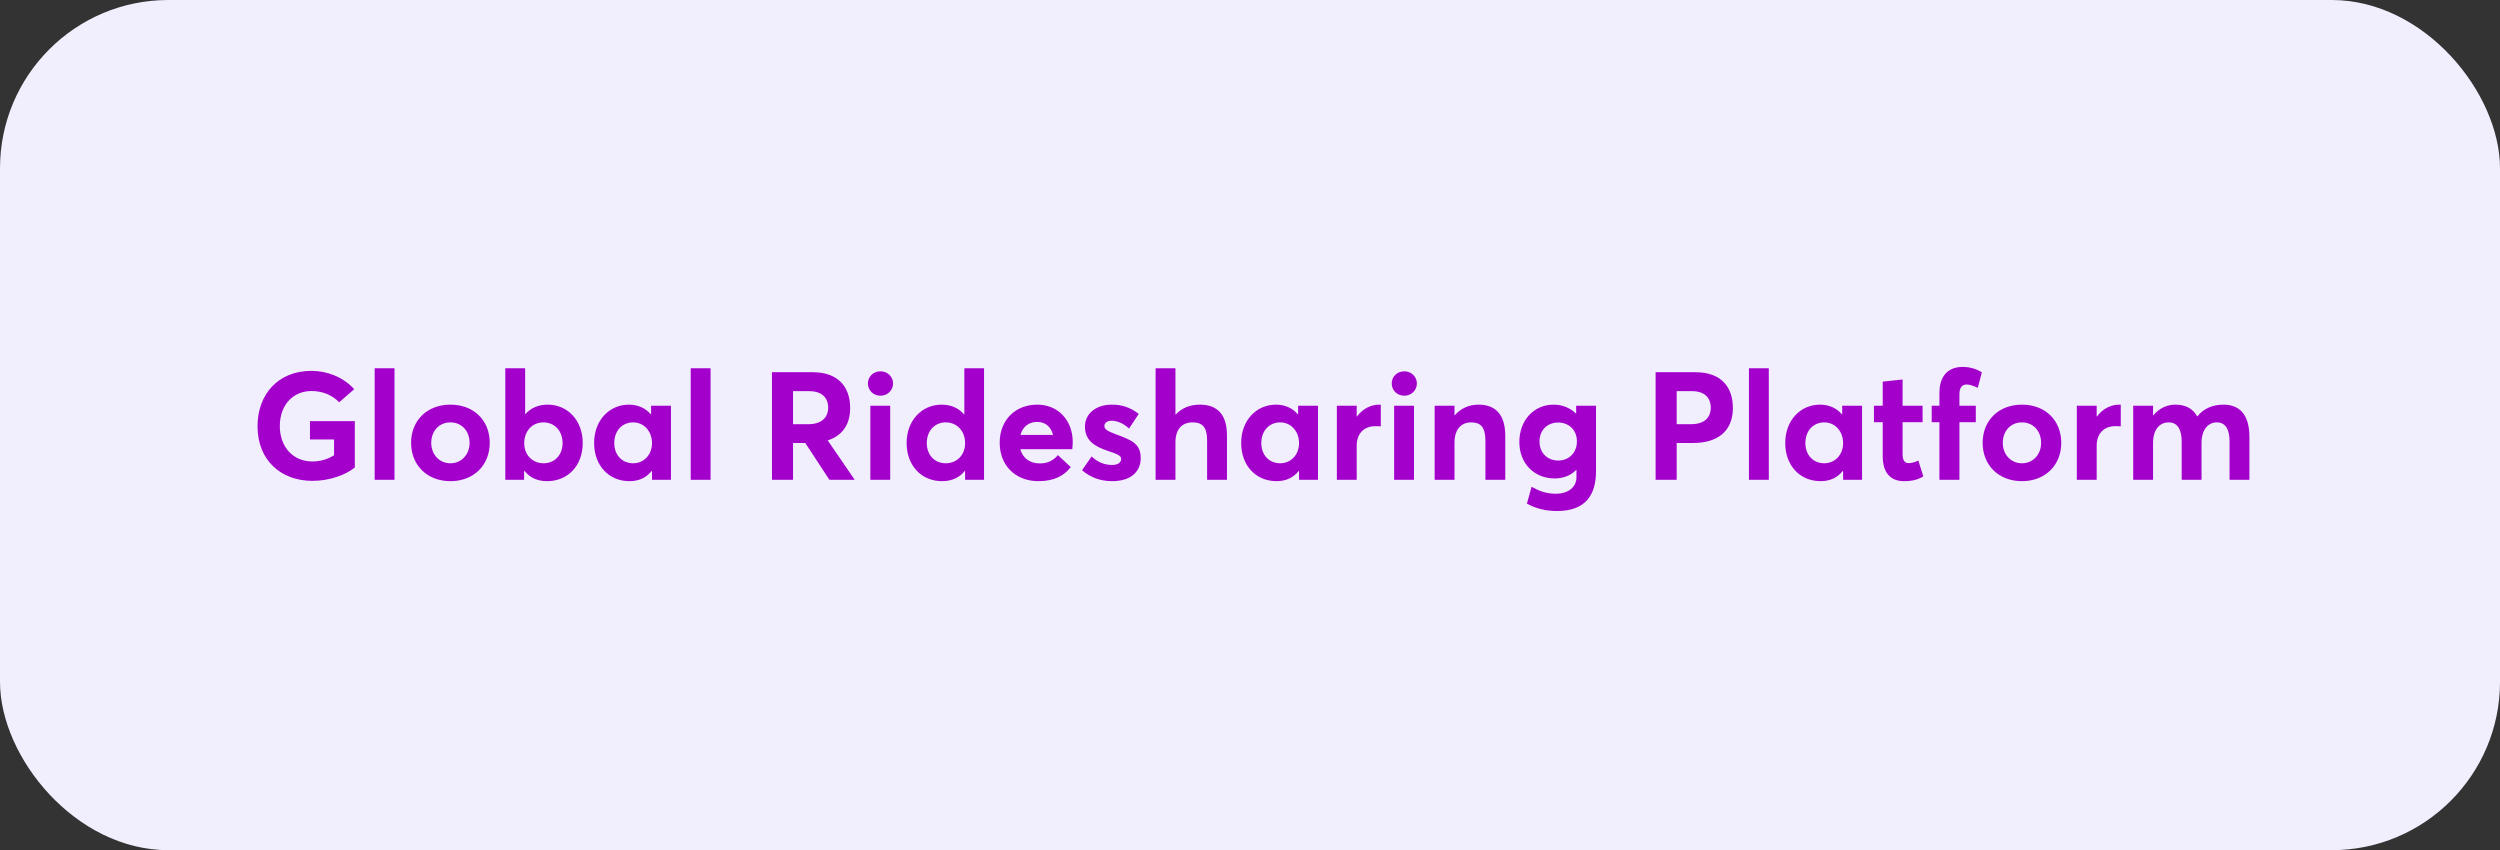
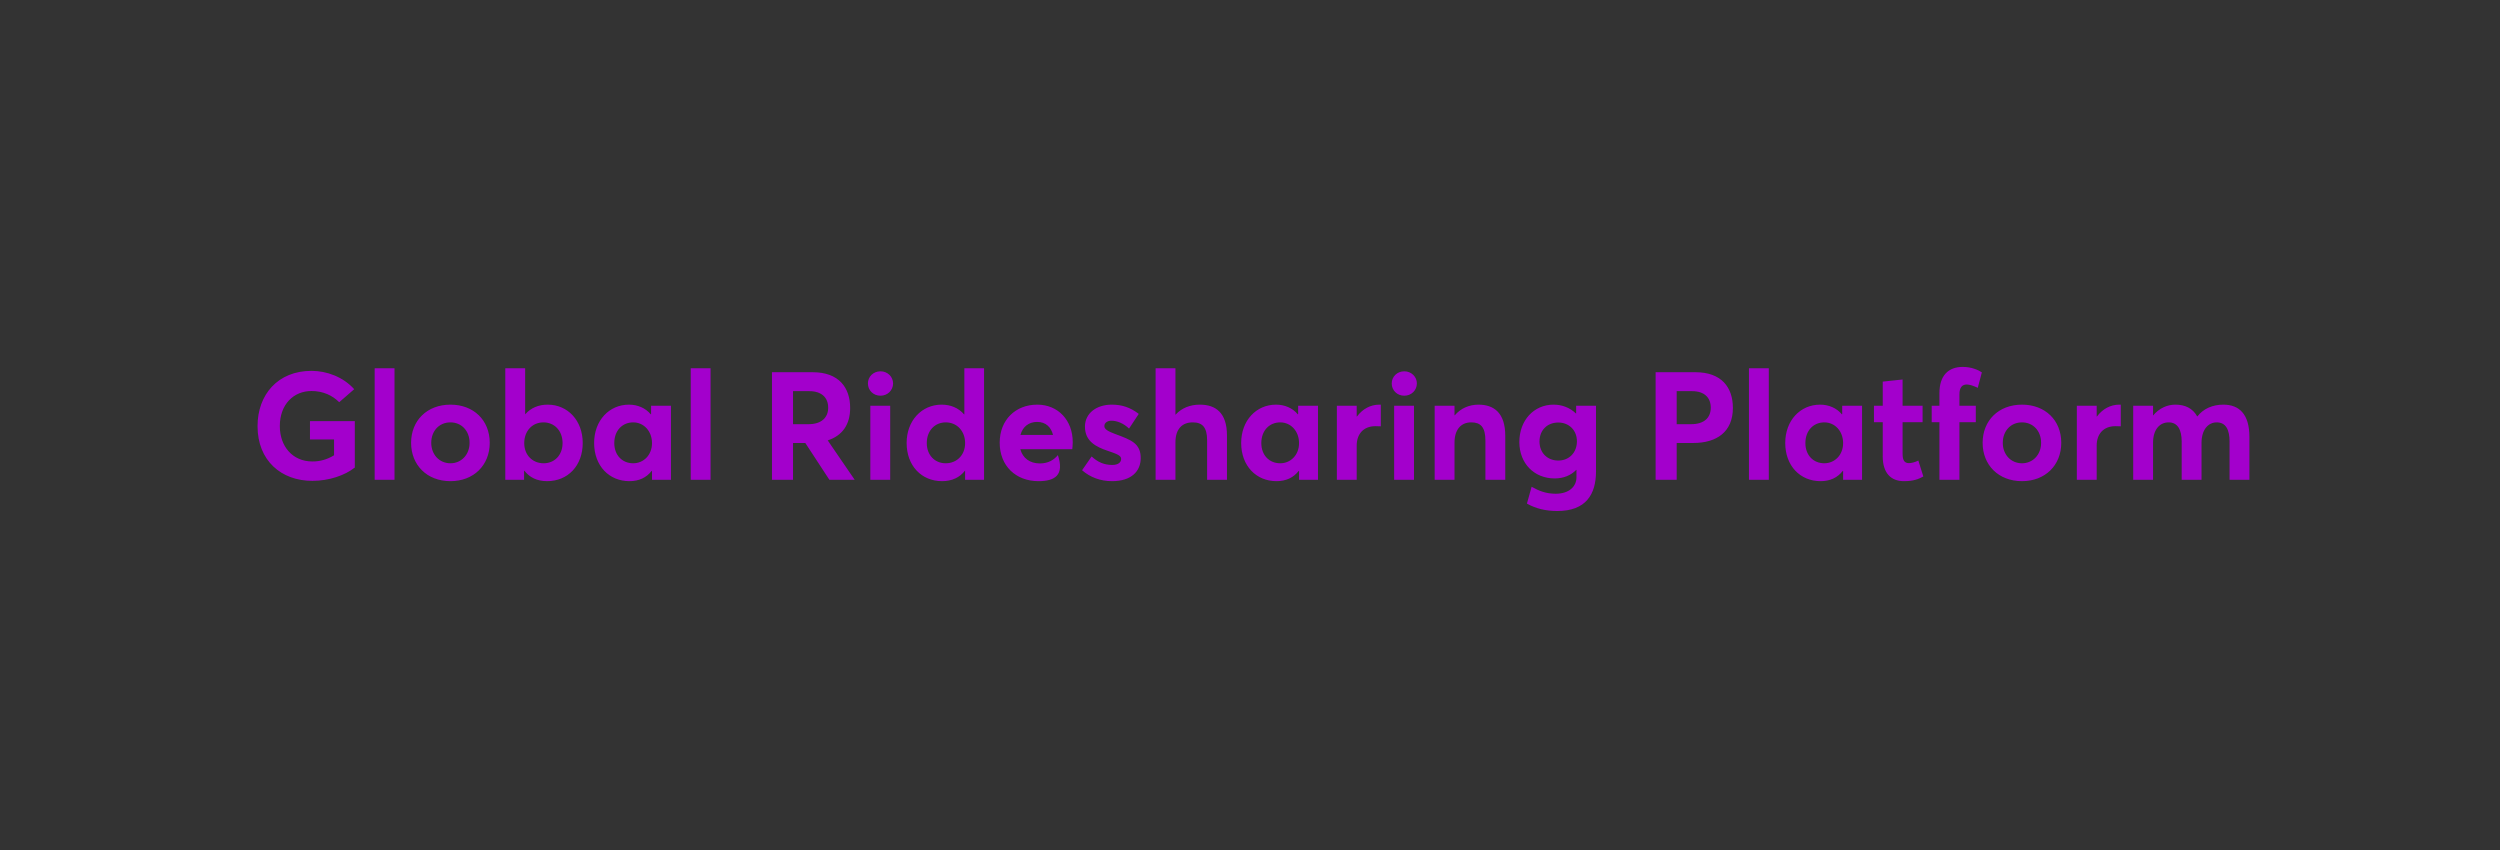
<svg xmlns="http://www.w3.org/2000/svg" width="297" height="101" viewBox="0 0 297 101" fill="none">
  <rect x="0" y="0" width="297" height="101" fill="#333333" stroke="none" />
-   <rect width="297" height="101" rx="20" fill="#F1EEFE" />
-   <path d="M37.112 57.126C33.422 57.126 30.596 54.732 30.596 50.628C30.596 46.884 33.008 44.058 37.004 44.058C38.822 44.058 40.766 44.778 42.08 46.236L40.298 47.784C39.506 46.992 38.408 46.452 37.004 46.452C34.898 46.452 33.242 48.018 33.242 50.628C33.242 52.986 34.718 54.822 37.112 54.822C38.03 54.822 38.876 54.588 39.686 54.084V52.212H36.824V50.034H42.152V55.542C40.982 56.478 39.074 57.126 37.112 57.126ZM44.51 57V43.752H46.868V57H44.51ZM53.518 57.162C50.71 57.162 48.838 55.236 48.838 52.608C48.838 49.98 50.71 48.072 53.518 48.072C56.254 48.072 58.18 49.908 58.18 52.608C58.18 55.29 56.254 57.162 53.518 57.162ZM53.518 55.038C54.778 55.038 55.786 54.048 55.786 52.608C55.786 51.168 54.814 50.178 53.518 50.178C52.15 50.178 51.232 51.222 51.232 52.608C51.232 53.976 52.168 55.038 53.518 55.038ZM64.997 57.162C63.809 57.162 62.927 56.73 62.297 55.92L62.261 55.938V57H60.029V43.752H62.387V49.206H62.405C63.071 48.45 63.989 48.072 65.069 48.072C67.445 48.072 69.227 49.962 69.227 52.626C69.227 55.344 67.445 57.162 64.997 57.162ZM64.583 55.038C65.897 55.038 66.833 54.048 66.833 52.644C66.833 51.132 65.825 50.178 64.565 50.178C63.215 50.178 62.279 51.222 62.279 52.644C62.279 54.084 63.287 55.038 64.583 55.038ZM74.776 57.162C72.364 57.162 70.582 55.344 70.582 52.626C70.582 49.962 72.364 48.072 74.722 48.072C75.748 48.072 76.684 48.468 77.314 49.224L77.35 49.206V48.198H79.708V57H77.458V55.956L77.422 55.938C76.81 56.73 75.928 57.162 74.776 57.162ZM75.226 55.038C76.432 55.038 77.458 54.084 77.458 52.644C77.458 51.222 76.486 50.178 75.226 50.178C73.948 50.178 72.976 51.132 72.976 52.644C72.976 54.048 73.894 55.038 75.226 55.038ZM82.057 57V43.752H84.415V57H82.057ZM91.71 57V44.22H96.552C99.63 44.22 100.998 46.02 100.998 48.468C100.998 50.412 100.098 51.744 98.334 52.32L101.538 57H98.532L95.67 52.626H94.212V57H91.71ZM94.212 50.394H96.048C97.596 50.394 98.388 49.602 98.388 48.432C98.388 47.244 97.614 46.47 96.156 46.47H94.212V50.394ZM104.603 47.01C103.739 47.01 103.109 46.362 103.109 45.552C103.109 44.76 103.739 44.112 104.603 44.112C105.449 44.112 106.097 44.76 106.097 45.552C106.097 46.362 105.449 47.01 104.603 47.01ZM103.397 57V48.198H105.755V57H103.397ZM111.919 57.162C109.489 57.162 107.707 55.344 107.707 52.626C107.707 49.962 109.507 48.072 111.865 48.072C112.945 48.072 113.881 48.468 114.529 49.224H114.565V43.752H116.905V57H114.655V55.92H114.637C114.025 56.712 113.107 57.162 111.919 57.162ZM112.351 55.038C113.647 55.038 114.655 54.084 114.655 52.644C114.655 51.222 113.701 50.178 112.351 50.178C111.091 50.178 110.101 51.132 110.101 52.644C110.101 54.048 111.037 55.038 112.351 55.038ZM127.44 52.518C127.44 52.806 127.404 53.22 127.386 53.364H121.212C121.5 54.426 122.346 55.056 123.534 55.056C124.524 55.056 125.208 54.642 125.676 54.066L127.206 55.488C126.468 56.442 125.334 57.162 123.372 57.162C120.672 57.162 118.764 55.344 118.764 52.59C118.764 49.908 120.618 48.072 123.228 48.072C125.712 48.072 127.44 49.944 127.44 52.518ZM123.21 50.124C122.256 50.124 121.5 50.664 121.23 51.672H125.1C124.866 50.736 124.236 50.124 123.21 50.124ZM132.114 57.162C130.71 57.162 129.504 56.694 128.55 55.866L129.684 54.228C130.404 54.894 131.16 55.236 132.132 55.236C132.816 55.236 133.194 54.948 133.194 54.516C133.194 54.138 132.744 53.94 131.61 53.562C130.152 53.076 128.892 52.392 128.892 50.682C128.892 49.098 130.26 48.072 132.078 48.072C133.284 48.072 134.274 48.396 135.282 49.17L134.13 50.916C133.464 50.268 132.672 49.98 132.024 49.98C131.664 49.98 131.196 50.16 131.196 50.628C131.196 50.988 131.628 51.24 132.492 51.564C134.4 52.266 135.516 52.68 135.516 54.426C135.516 55.974 134.418 57.162 132.114 57.162ZM137.285 57V43.752H139.643V49.26H139.661C140.381 48.468 141.389 48.072 142.541 48.072C144.413 48.072 145.763 49.026 145.763 51.726V57H143.405V52.32C143.405 50.718 142.811 50.178 141.695 50.178C140.435 50.178 139.643 50.97 139.643 52.554V57H137.285ZM151.645 57.162C149.233 57.162 147.451 55.344 147.451 52.626C147.451 49.962 149.233 48.072 151.591 48.072C152.617 48.072 153.553 48.468 154.183 49.224L154.219 49.206V48.198H156.577V57H154.327V55.956L154.291 55.938C153.679 56.73 152.797 57.162 151.645 57.162ZM152.095 55.038C153.301 55.038 154.327 54.084 154.327 52.644C154.327 51.222 153.355 50.178 152.095 50.178C150.817 50.178 149.845 51.132 149.845 52.644C149.845 54.048 150.763 55.038 152.095 55.038ZM158.818 57V48.198H161.176V49.476H161.212C161.878 48.576 162.832 48.072 163.858 48.072H164.038V50.646C163.786 50.628 163.552 50.628 163.408 50.628C161.95 50.628 161.176 51.6 161.176 52.932V57H158.818ZM166.83 47.01C165.966 47.01 165.336 46.362 165.336 45.552C165.336 44.76 165.966 44.112 166.83 44.112C167.676 44.112 168.324 44.76 168.324 45.552C168.324 46.362 167.676 47.01 166.83 47.01ZM165.624 57V48.198H167.982V57H165.624ZM170.438 57V48.198H172.796V49.332H172.832C173.534 48.504 174.542 48.072 175.64 48.072C177.512 48.072 178.826 49.08 178.826 51.78V57H176.468V52.374C176.468 50.7 175.874 50.178 174.776 50.178C173.588 50.178 172.796 51.006 172.796 52.59V57H170.438ZM184.998 60.708C183.648 60.708 182.442 60.42 181.398 59.826L181.956 57.828C182.82 58.314 183.666 58.656 184.818 58.656C186.456 58.656 187.284 57.756 187.284 56.712V55.83H187.248C186.618 56.478 185.736 56.838 184.692 56.838C182.28 56.838 180.498 55.074 180.498 52.518C180.498 49.926 182.226 48.072 184.566 48.072C185.538 48.072 186.492 48.414 187.212 49.116H187.248V48.198H189.606V55.992C189.606 58.746 188.4 60.708 184.998 60.708ZM185.124 54.714C186.42 54.714 187.338 53.76 187.338 52.428C187.338 51.096 186.384 50.196 185.124 50.196C183.81 50.196 182.892 51.114 182.892 52.446C182.892 53.832 183.864 54.714 185.124 54.714ZM196.687 57V44.22H201.421C204.517 44.22 205.867 46.02 205.867 48.468C205.867 51.276 203.977 52.626 201.169 52.626H199.189V57H196.687ZM199.189 50.394H200.899C202.483 50.394 203.239 49.602 203.239 48.432C203.239 47.244 202.483 46.47 201.025 46.47H199.189V50.394ZM207.776 57V43.752H210.134V57H207.776ZM216.28 57.162C213.868 57.162 212.086 55.344 212.086 52.626C212.086 49.962 213.868 48.072 216.226 48.072C217.252 48.072 218.188 48.468 218.818 49.224L218.854 49.206V48.198H221.212V57H218.962V55.956L218.926 55.938C218.314 56.73 217.432 57.162 216.28 57.162ZM216.73 55.038C217.936 55.038 218.962 54.084 218.962 52.644C218.962 51.222 217.99 50.178 216.73 50.178C215.452 50.178 214.48 51.132 214.48 52.644C214.48 54.048 215.398 55.038 216.73 55.038ZM226.171 57.162C224.659 57.162 223.669 56.208 223.669 54.228V50.16H222.625V48.198H223.669V45.336L226.027 45.084V48.198H228.403V50.16H226.027V53.886C226.027 54.66 226.225 55.02 226.783 55.02C227.071 55.02 227.503 54.912 227.899 54.714L228.493 56.604C227.935 56.91 227.359 57.162 226.171 57.162ZM230.404 57V50.16H229.486V48.198H230.404V46.704C230.404 44.652 231.43 43.59 233.176 43.59C234.238 43.59 235.048 43.968 235.444 44.238L234.958 46.074C234.472 45.84 233.986 45.678 233.662 45.678C233.104 45.678 232.78 46.02 232.78 46.866V48.198H234.724V50.16H232.78V57H230.404ZM240.216 57.162C237.408 57.162 235.536 55.236 235.536 52.608C235.536 49.98 237.408 48.072 240.216 48.072C242.952 48.072 244.878 49.908 244.878 52.608C244.878 55.29 242.952 57.162 240.216 57.162ZM240.216 55.038C241.476 55.038 242.484 54.048 242.484 52.608C242.484 51.168 241.512 50.178 240.216 50.178C238.848 50.178 237.93 51.222 237.93 52.608C237.93 53.976 238.866 55.038 240.216 55.038ZM246.727 57V48.198H249.085V49.476H249.121C249.787 48.576 250.741 48.072 251.767 48.072H251.947V50.646C251.695 50.628 251.461 50.628 251.317 50.628C249.859 50.628 249.085 51.6 249.085 52.932V57H246.727ZM253.424 57V48.198H255.782V49.35H255.8C256.502 48.504 257.456 48.072 258.428 48.072C259.58 48.072 260.498 48.504 261.02 49.458H261.056C261.776 48.54 262.874 48.072 264.134 48.072C266.024 48.072 267.23 49.206 267.23 51.906V57H264.872V52.464C264.872 51.06 264.44 50.178 263.342 50.178C262.352 50.178 261.542 51.024 261.542 52.608V57H259.184V52.464C259.184 51.06 258.716 50.178 257.636 50.178C256.574 50.178 255.782 51.024 255.782 52.608V57H253.424Z" fill="#A300CC" />
+   <path d="M37.112 57.126C33.422 57.126 30.596 54.732 30.596 50.628C30.596 46.884 33.008 44.058 37.004 44.058C38.822 44.058 40.766 44.778 42.08 46.236L40.298 47.784C39.506 46.992 38.408 46.452 37.004 46.452C34.898 46.452 33.242 48.018 33.242 50.628C33.242 52.986 34.718 54.822 37.112 54.822C38.03 54.822 38.876 54.588 39.686 54.084V52.212H36.824V50.034H42.152V55.542C40.982 56.478 39.074 57.126 37.112 57.126ZM44.51 57V43.752H46.868V57H44.51ZM53.518 57.162C50.71 57.162 48.838 55.236 48.838 52.608C48.838 49.98 50.71 48.072 53.518 48.072C56.254 48.072 58.18 49.908 58.18 52.608C58.18 55.29 56.254 57.162 53.518 57.162ZM53.518 55.038C54.778 55.038 55.786 54.048 55.786 52.608C55.786 51.168 54.814 50.178 53.518 50.178C52.15 50.178 51.232 51.222 51.232 52.608C51.232 53.976 52.168 55.038 53.518 55.038ZM64.997 57.162C63.809 57.162 62.927 56.73 62.297 55.92L62.261 55.938V57H60.029V43.752H62.387V49.206H62.405C63.071 48.45 63.989 48.072 65.069 48.072C67.445 48.072 69.227 49.962 69.227 52.626C69.227 55.344 67.445 57.162 64.997 57.162ZM64.583 55.038C65.897 55.038 66.833 54.048 66.833 52.644C66.833 51.132 65.825 50.178 64.565 50.178C63.215 50.178 62.279 51.222 62.279 52.644C62.279 54.084 63.287 55.038 64.583 55.038ZM74.776 57.162C72.364 57.162 70.582 55.344 70.582 52.626C70.582 49.962 72.364 48.072 74.722 48.072C75.748 48.072 76.684 48.468 77.314 49.224L77.35 49.206V48.198H79.708V57H77.458V55.956L77.422 55.938C76.81 56.73 75.928 57.162 74.776 57.162ZM75.226 55.038C76.432 55.038 77.458 54.084 77.458 52.644C77.458 51.222 76.486 50.178 75.226 50.178C73.948 50.178 72.976 51.132 72.976 52.644C72.976 54.048 73.894 55.038 75.226 55.038ZM82.057 57V43.752H84.415V57H82.057ZM91.71 57V44.22H96.552C99.63 44.22 100.998 46.02 100.998 48.468C100.998 50.412 100.098 51.744 98.334 52.32L101.538 57H98.532L95.67 52.626H94.212V57H91.71ZM94.212 50.394H96.048C97.596 50.394 98.388 49.602 98.388 48.432C98.388 47.244 97.614 46.47 96.156 46.47H94.212V50.394ZM104.603 47.01C103.739 47.01 103.109 46.362 103.109 45.552C103.109 44.76 103.739 44.112 104.603 44.112C105.449 44.112 106.097 44.76 106.097 45.552C106.097 46.362 105.449 47.01 104.603 47.01ZM103.397 57V48.198H105.755V57H103.397ZM111.919 57.162C109.489 57.162 107.707 55.344 107.707 52.626C107.707 49.962 109.507 48.072 111.865 48.072C112.945 48.072 113.881 48.468 114.529 49.224H114.565V43.752H116.905V57H114.655V55.92H114.637C114.025 56.712 113.107 57.162 111.919 57.162ZM112.351 55.038C113.647 55.038 114.655 54.084 114.655 52.644C114.655 51.222 113.701 50.178 112.351 50.178C111.091 50.178 110.101 51.132 110.101 52.644C110.101 54.048 111.037 55.038 112.351 55.038ZM127.44 52.518C127.44 52.806 127.404 53.22 127.386 53.364H121.212C121.5 54.426 122.346 55.056 123.534 55.056C124.524 55.056 125.208 54.642 125.676 54.066C126.468 56.442 125.334 57.162 123.372 57.162C120.672 57.162 118.764 55.344 118.764 52.59C118.764 49.908 120.618 48.072 123.228 48.072C125.712 48.072 127.44 49.944 127.44 52.518ZM123.21 50.124C122.256 50.124 121.5 50.664 121.23 51.672H125.1C124.866 50.736 124.236 50.124 123.21 50.124ZM132.114 57.162C130.71 57.162 129.504 56.694 128.55 55.866L129.684 54.228C130.404 54.894 131.16 55.236 132.132 55.236C132.816 55.236 133.194 54.948 133.194 54.516C133.194 54.138 132.744 53.94 131.61 53.562C130.152 53.076 128.892 52.392 128.892 50.682C128.892 49.098 130.26 48.072 132.078 48.072C133.284 48.072 134.274 48.396 135.282 49.17L134.13 50.916C133.464 50.268 132.672 49.98 132.024 49.98C131.664 49.98 131.196 50.16 131.196 50.628C131.196 50.988 131.628 51.24 132.492 51.564C134.4 52.266 135.516 52.68 135.516 54.426C135.516 55.974 134.418 57.162 132.114 57.162ZM137.285 57V43.752H139.643V49.26H139.661C140.381 48.468 141.389 48.072 142.541 48.072C144.413 48.072 145.763 49.026 145.763 51.726V57H143.405V52.32C143.405 50.718 142.811 50.178 141.695 50.178C140.435 50.178 139.643 50.97 139.643 52.554V57H137.285ZM151.645 57.162C149.233 57.162 147.451 55.344 147.451 52.626C147.451 49.962 149.233 48.072 151.591 48.072C152.617 48.072 153.553 48.468 154.183 49.224L154.219 49.206V48.198H156.577V57H154.327V55.956L154.291 55.938C153.679 56.73 152.797 57.162 151.645 57.162ZM152.095 55.038C153.301 55.038 154.327 54.084 154.327 52.644C154.327 51.222 153.355 50.178 152.095 50.178C150.817 50.178 149.845 51.132 149.845 52.644C149.845 54.048 150.763 55.038 152.095 55.038ZM158.818 57V48.198H161.176V49.476H161.212C161.878 48.576 162.832 48.072 163.858 48.072H164.038V50.646C163.786 50.628 163.552 50.628 163.408 50.628C161.95 50.628 161.176 51.6 161.176 52.932V57H158.818ZM166.83 47.01C165.966 47.01 165.336 46.362 165.336 45.552C165.336 44.76 165.966 44.112 166.83 44.112C167.676 44.112 168.324 44.76 168.324 45.552C168.324 46.362 167.676 47.01 166.83 47.01ZM165.624 57V48.198H167.982V57H165.624ZM170.438 57V48.198H172.796V49.332H172.832C173.534 48.504 174.542 48.072 175.64 48.072C177.512 48.072 178.826 49.08 178.826 51.78V57H176.468V52.374C176.468 50.7 175.874 50.178 174.776 50.178C173.588 50.178 172.796 51.006 172.796 52.59V57H170.438ZM184.998 60.708C183.648 60.708 182.442 60.42 181.398 59.826L181.956 57.828C182.82 58.314 183.666 58.656 184.818 58.656C186.456 58.656 187.284 57.756 187.284 56.712V55.83H187.248C186.618 56.478 185.736 56.838 184.692 56.838C182.28 56.838 180.498 55.074 180.498 52.518C180.498 49.926 182.226 48.072 184.566 48.072C185.538 48.072 186.492 48.414 187.212 49.116H187.248V48.198H189.606V55.992C189.606 58.746 188.4 60.708 184.998 60.708ZM185.124 54.714C186.42 54.714 187.338 53.76 187.338 52.428C187.338 51.096 186.384 50.196 185.124 50.196C183.81 50.196 182.892 51.114 182.892 52.446C182.892 53.832 183.864 54.714 185.124 54.714ZM196.687 57V44.22H201.421C204.517 44.22 205.867 46.02 205.867 48.468C205.867 51.276 203.977 52.626 201.169 52.626H199.189V57H196.687ZM199.189 50.394H200.899C202.483 50.394 203.239 49.602 203.239 48.432C203.239 47.244 202.483 46.47 201.025 46.47H199.189V50.394ZM207.776 57V43.752H210.134V57H207.776ZM216.28 57.162C213.868 57.162 212.086 55.344 212.086 52.626C212.086 49.962 213.868 48.072 216.226 48.072C217.252 48.072 218.188 48.468 218.818 49.224L218.854 49.206V48.198H221.212V57H218.962V55.956L218.926 55.938C218.314 56.73 217.432 57.162 216.28 57.162ZM216.73 55.038C217.936 55.038 218.962 54.084 218.962 52.644C218.962 51.222 217.99 50.178 216.73 50.178C215.452 50.178 214.48 51.132 214.48 52.644C214.48 54.048 215.398 55.038 216.73 55.038ZM226.171 57.162C224.659 57.162 223.669 56.208 223.669 54.228V50.16H222.625V48.198H223.669V45.336L226.027 45.084V48.198H228.403V50.16H226.027V53.886C226.027 54.66 226.225 55.02 226.783 55.02C227.071 55.02 227.503 54.912 227.899 54.714L228.493 56.604C227.935 56.91 227.359 57.162 226.171 57.162ZM230.404 57V50.16H229.486V48.198H230.404V46.704C230.404 44.652 231.43 43.59 233.176 43.59C234.238 43.59 235.048 43.968 235.444 44.238L234.958 46.074C234.472 45.84 233.986 45.678 233.662 45.678C233.104 45.678 232.78 46.02 232.78 46.866V48.198H234.724V50.16H232.78V57H230.404ZM240.216 57.162C237.408 57.162 235.536 55.236 235.536 52.608C235.536 49.98 237.408 48.072 240.216 48.072C242.952 48.072 244.878 49.908 244.878 52.608C244.878 55.29 242.952 57.162 240.216 57.162ZM240.216 55.038C241.476 55.038 242.484 54.048 242.484 52.608C242.484 51.168 241.512 50.178 240.216 50.178C238.848 50.178 237.93 51.222 237.93 52.608C237.93 53.976 238.866 55.038 240.216 55.038ZM246.727 57V48.198H249.085V49.476H249.121C249.787 48.576 250.741 48.072 251.767 48.072H251.947V50.646C251.695 50.628 251.461 50.628 251.317 50.628C249.859 50.628 249.085 51.6 249.085 52.932V57H246.727ZM253.424 57V48.198H255.782V49.35H255.8C256.502 48.504 257.456 48.072 258.428 48.072C259.58 48.072 260.498 48.504 261.02 49.458H261.056C261.776 48.54 262.874 48.072 264.134 48.072C266.024 48.072 267.23 49.206 267.23 51.906V57H264.872V52.464C264.872 51.06 264.44 50.178 263.342 50.178C262.352 50.178 261.542 51.024 261.542 52.608V57H259.184V52.464C259.184 51.06 258.716 50.178 257.636 50.178C256.574 50.178 255.782 51.024 255.782 52.608V57H253.424Z" fill="#A300CC" />
  <a href="https://docs.google.com/document/d/1ekOcTMIImQbDOYw-mmKQKZUcOgphfGYdtz--3vwFdoo/edit?tab=t.0#bookmark=id.d3wen1l4wfln">
    <rect fill="black" fill-opacity="0" x="28.732" width="238.541" height="22.248" />
  </a>
</svg>